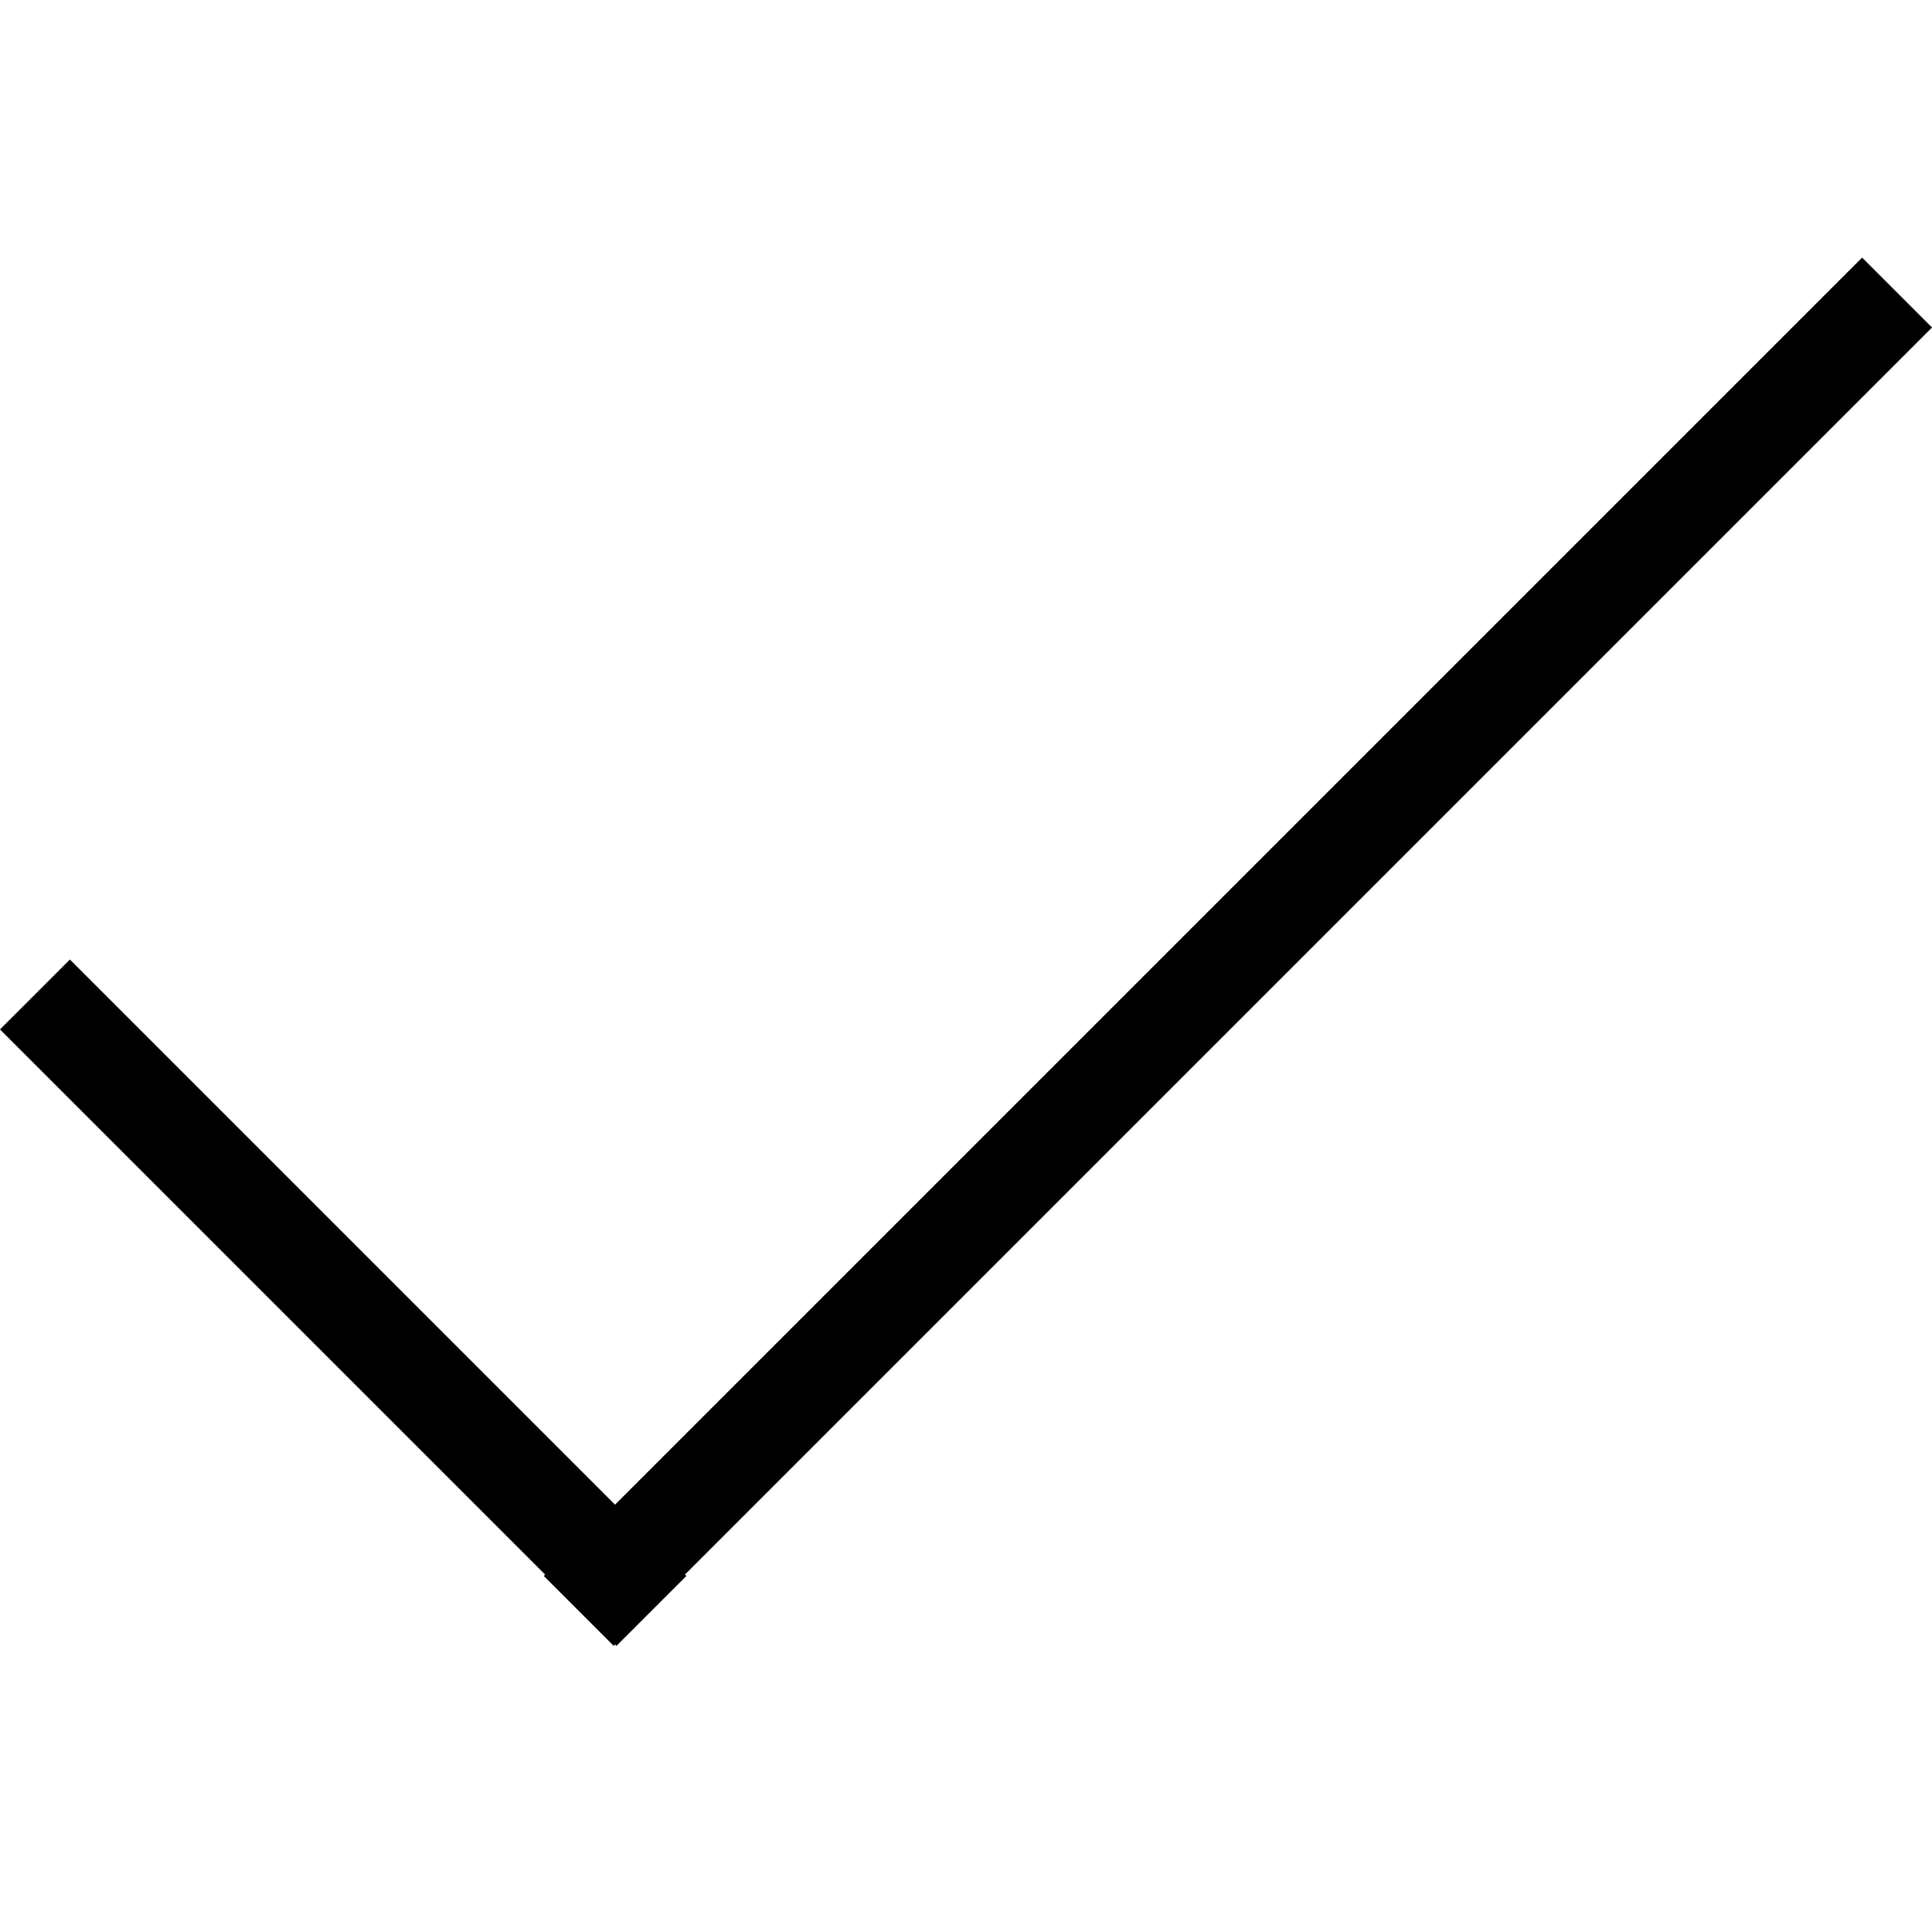
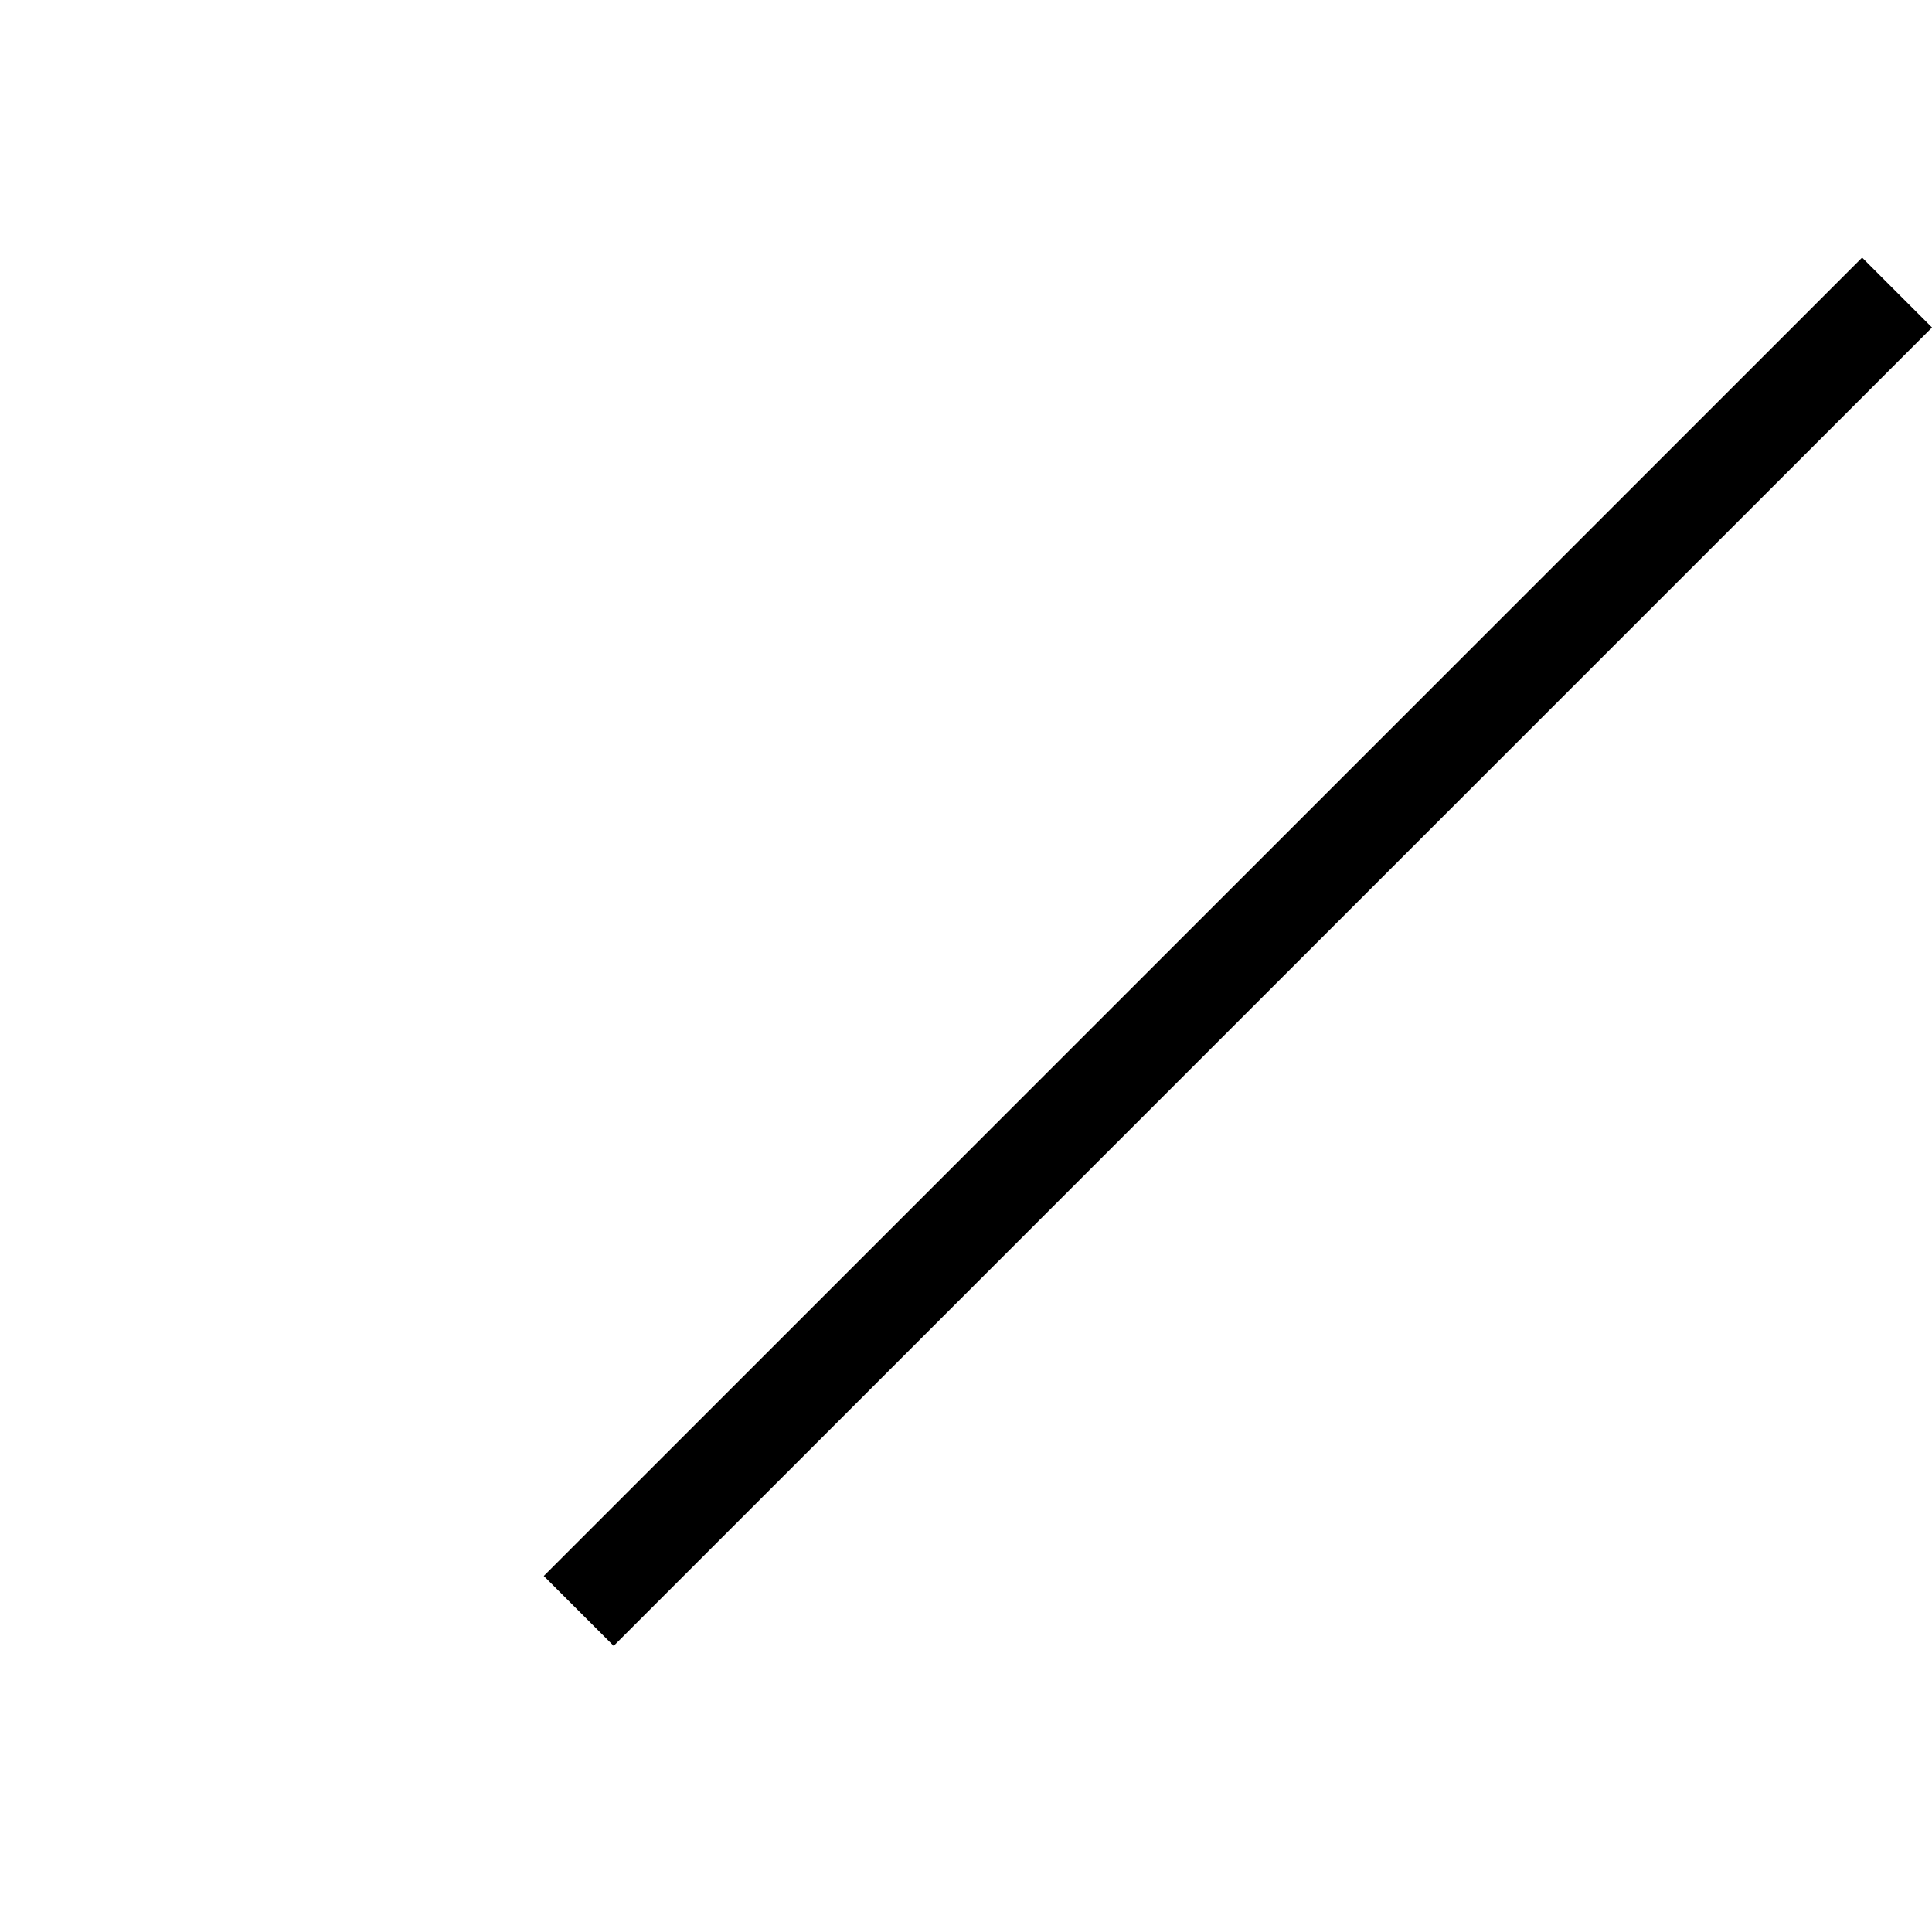
<svg xmlns="http://www.w3.org/2000/svg" fill="none" viewBox="0 0 30 30" height="30" width="30">
-   <rect fill="black" transform="rotate(-45 0 15.985)" height="13.537" width="1.535" y="15.985" />
  <rect fill="black" transform="rotate(45 28.915 4)" height="28.951" width="1.535" y="4" x="28.915" />
</svg>